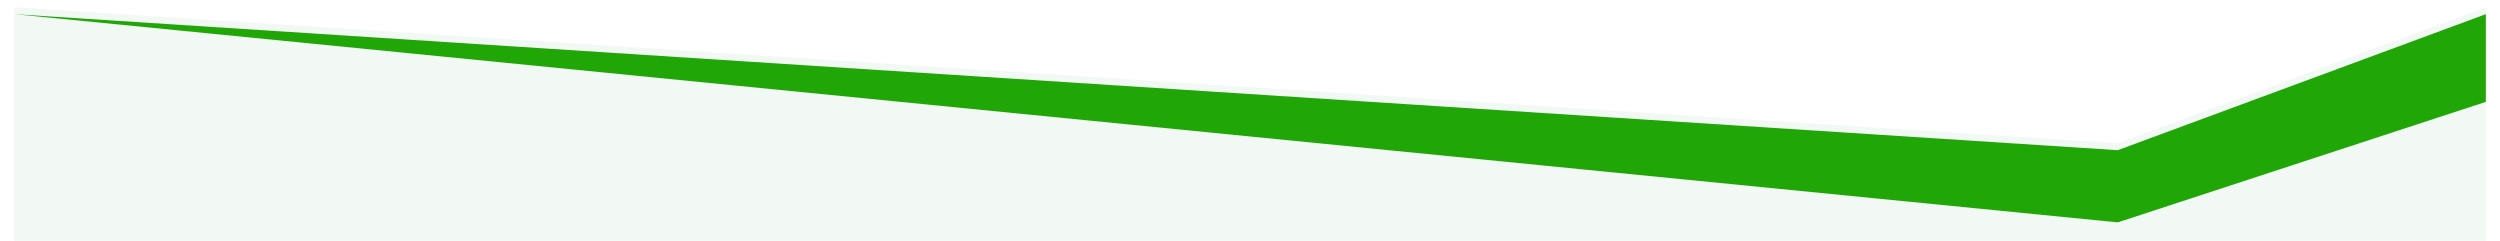
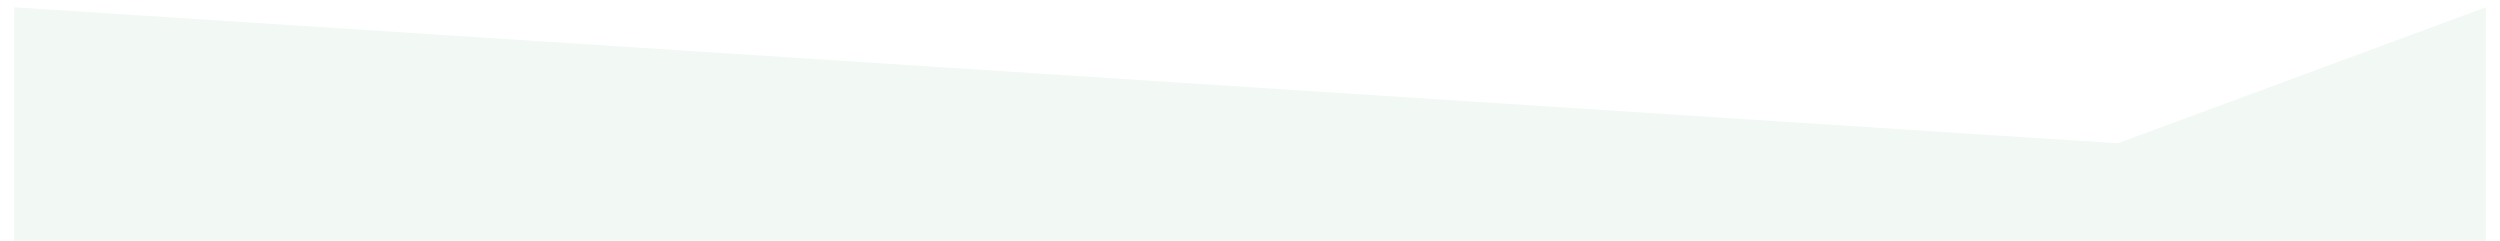
<svg xmlns="http://www.w3.org/2000/svg" width="2913" height="280.494" viewBox="0 0 2913 280.494">
  <defs>
    <filter id="Path_2" x="0" y="0" width="2913" height="275.602" filterUnits="userSpaceOnUse">
      <feOffset dy="8" input="SourceAlpha" />
      <feGaussianBlur stdDeviation="5.5" result="blur" />
      <feFlood flood-opacity="0.169" />
      <feComposite operator="in" in2="blur" />
      <feComposite in="SourceGraphic" />
    </filter>
  </defs>
  <g id="Group_1" data-name="Group 1" transform="translate(-173.5 -1808.5)">
    <path id="Path_1" data-name="Path 1" d="M0,0,2451.113,158.49,2880,0l.013,271.967L-.016,271.994Z" transform="translate(190 1817)" fill="#F2F8F3" />
    <g transform="matrix(1, 0, 0, 1, 173.5, 1808.5)" filter="url(#Path_2)">
-       <path id="Path_2-2" data-name="Path 2" d="M0,0,2451.113,158.49,2880,0V102.17L2451.113,242.6Z" transform="translate(16.5 8.5)" fill="#20a707" />
-     </g>
+       </g>
  </g>
</svg>